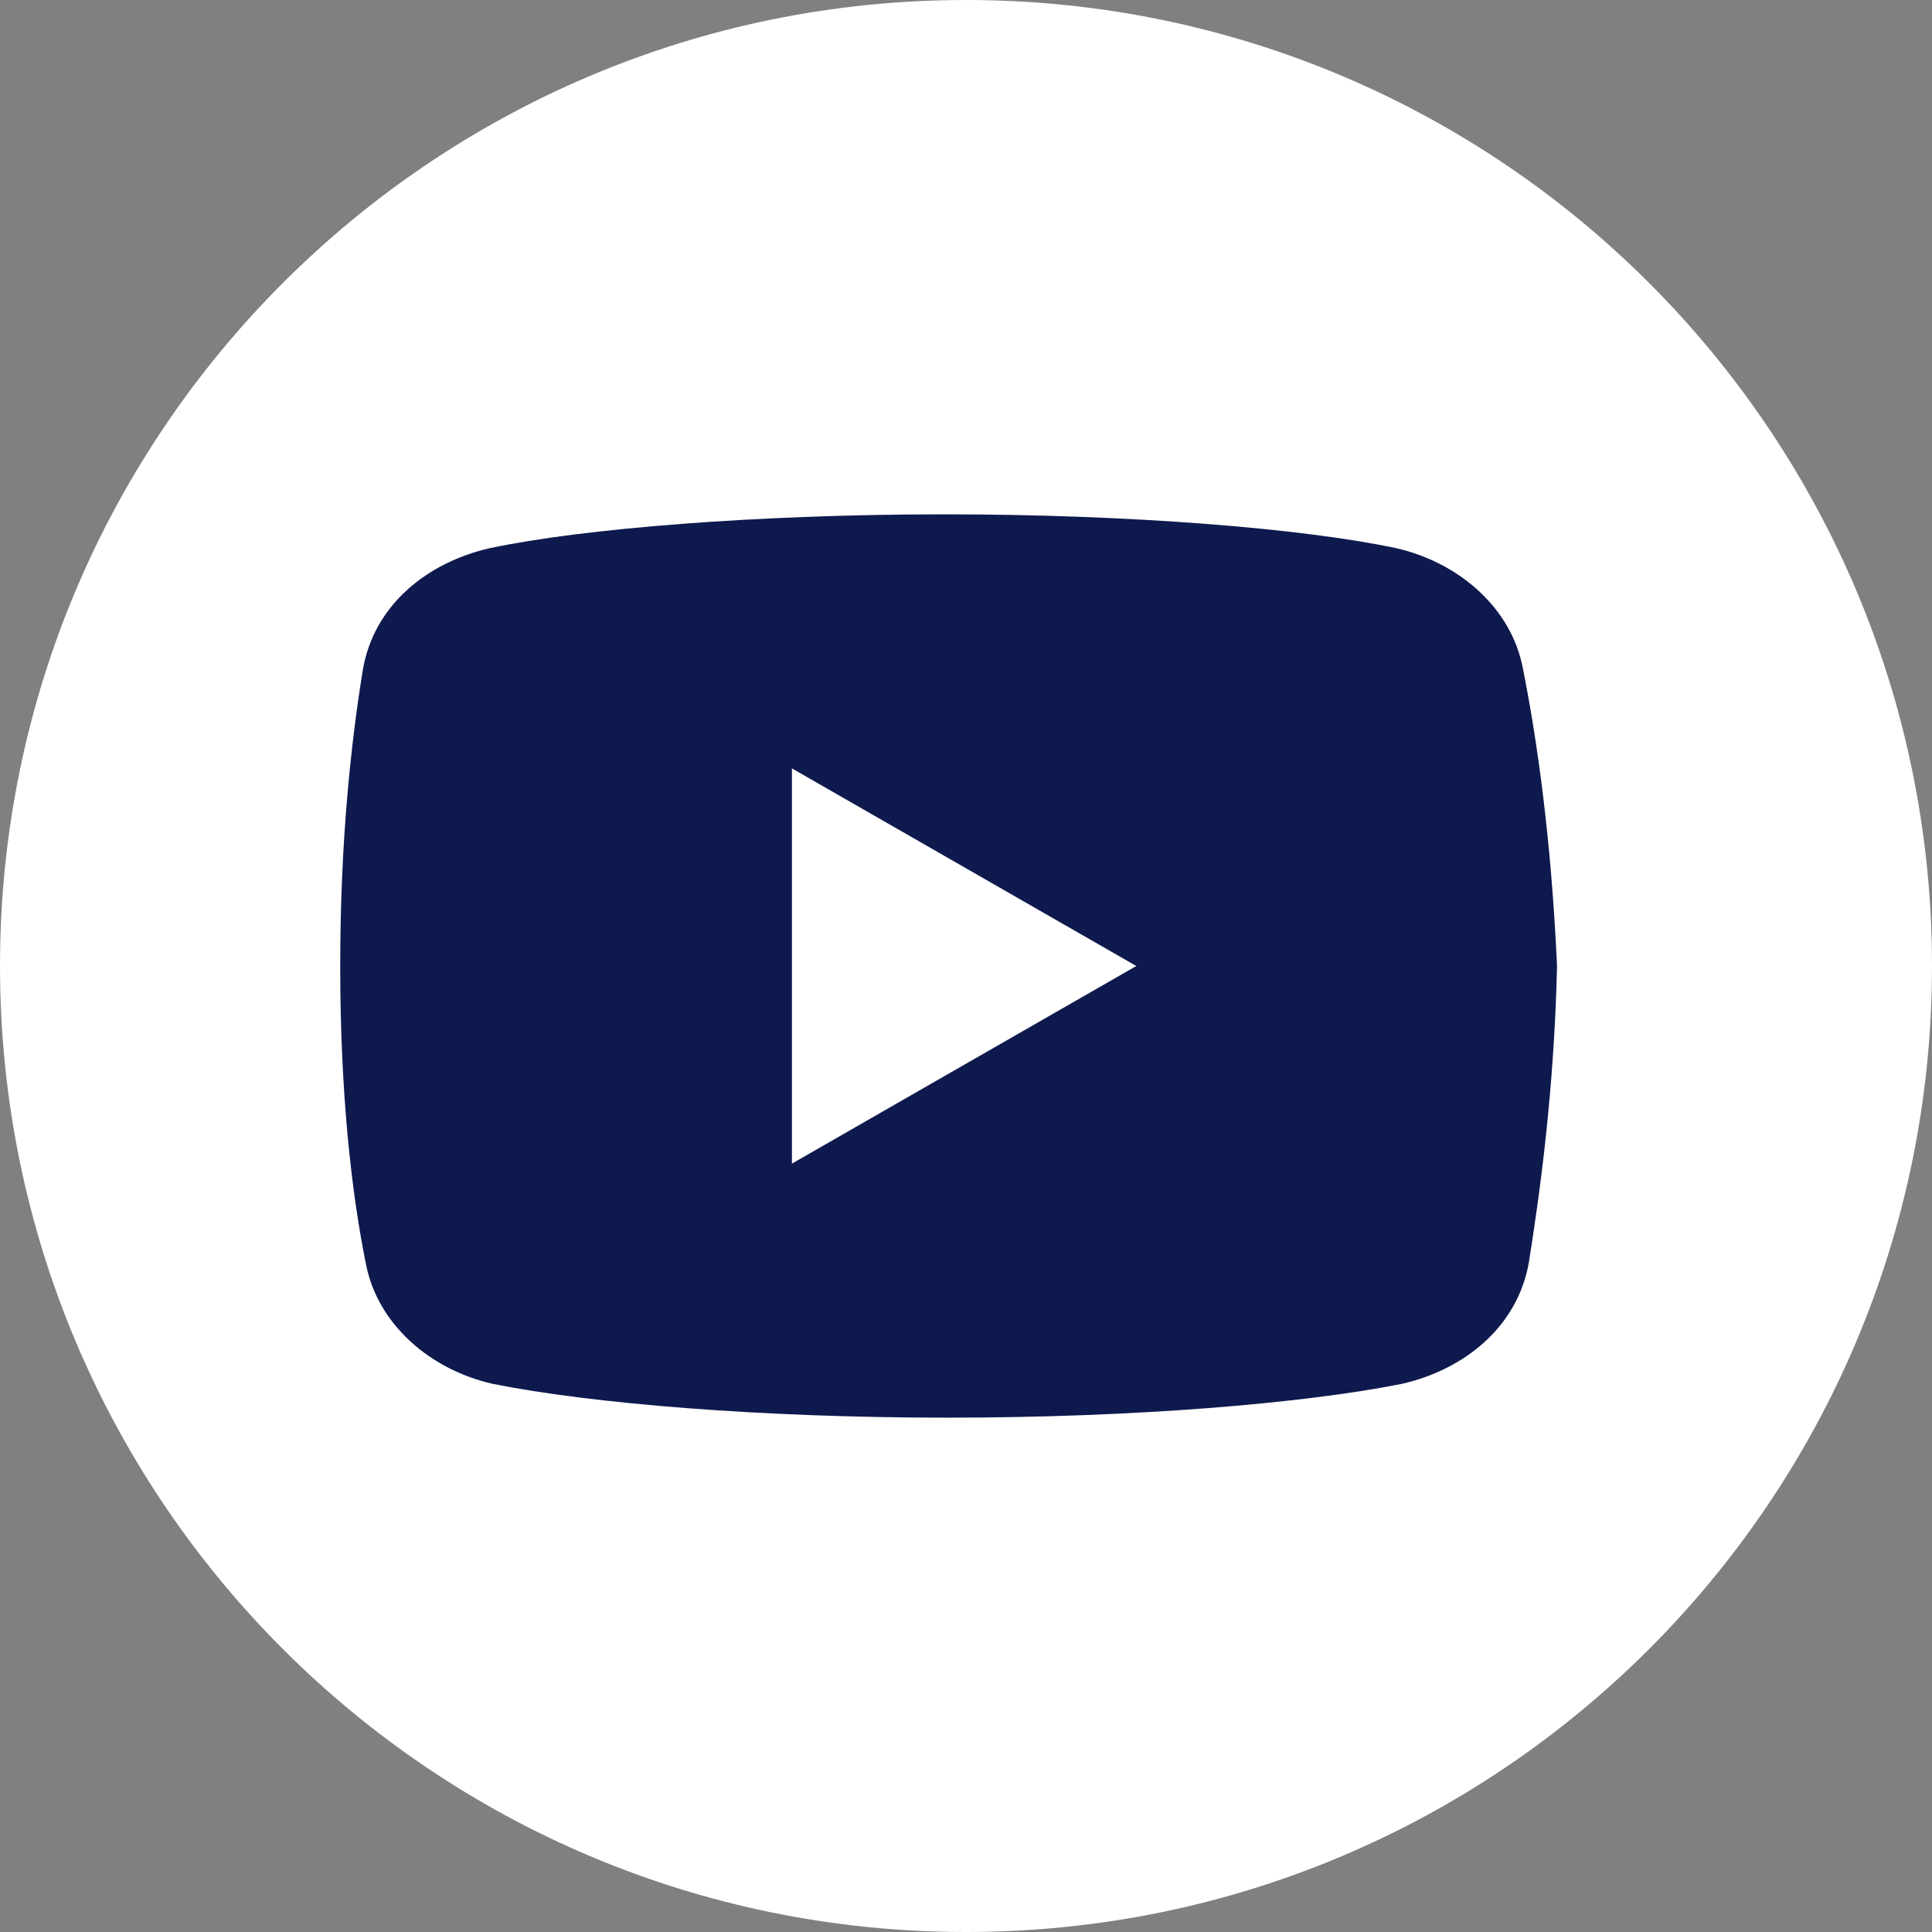
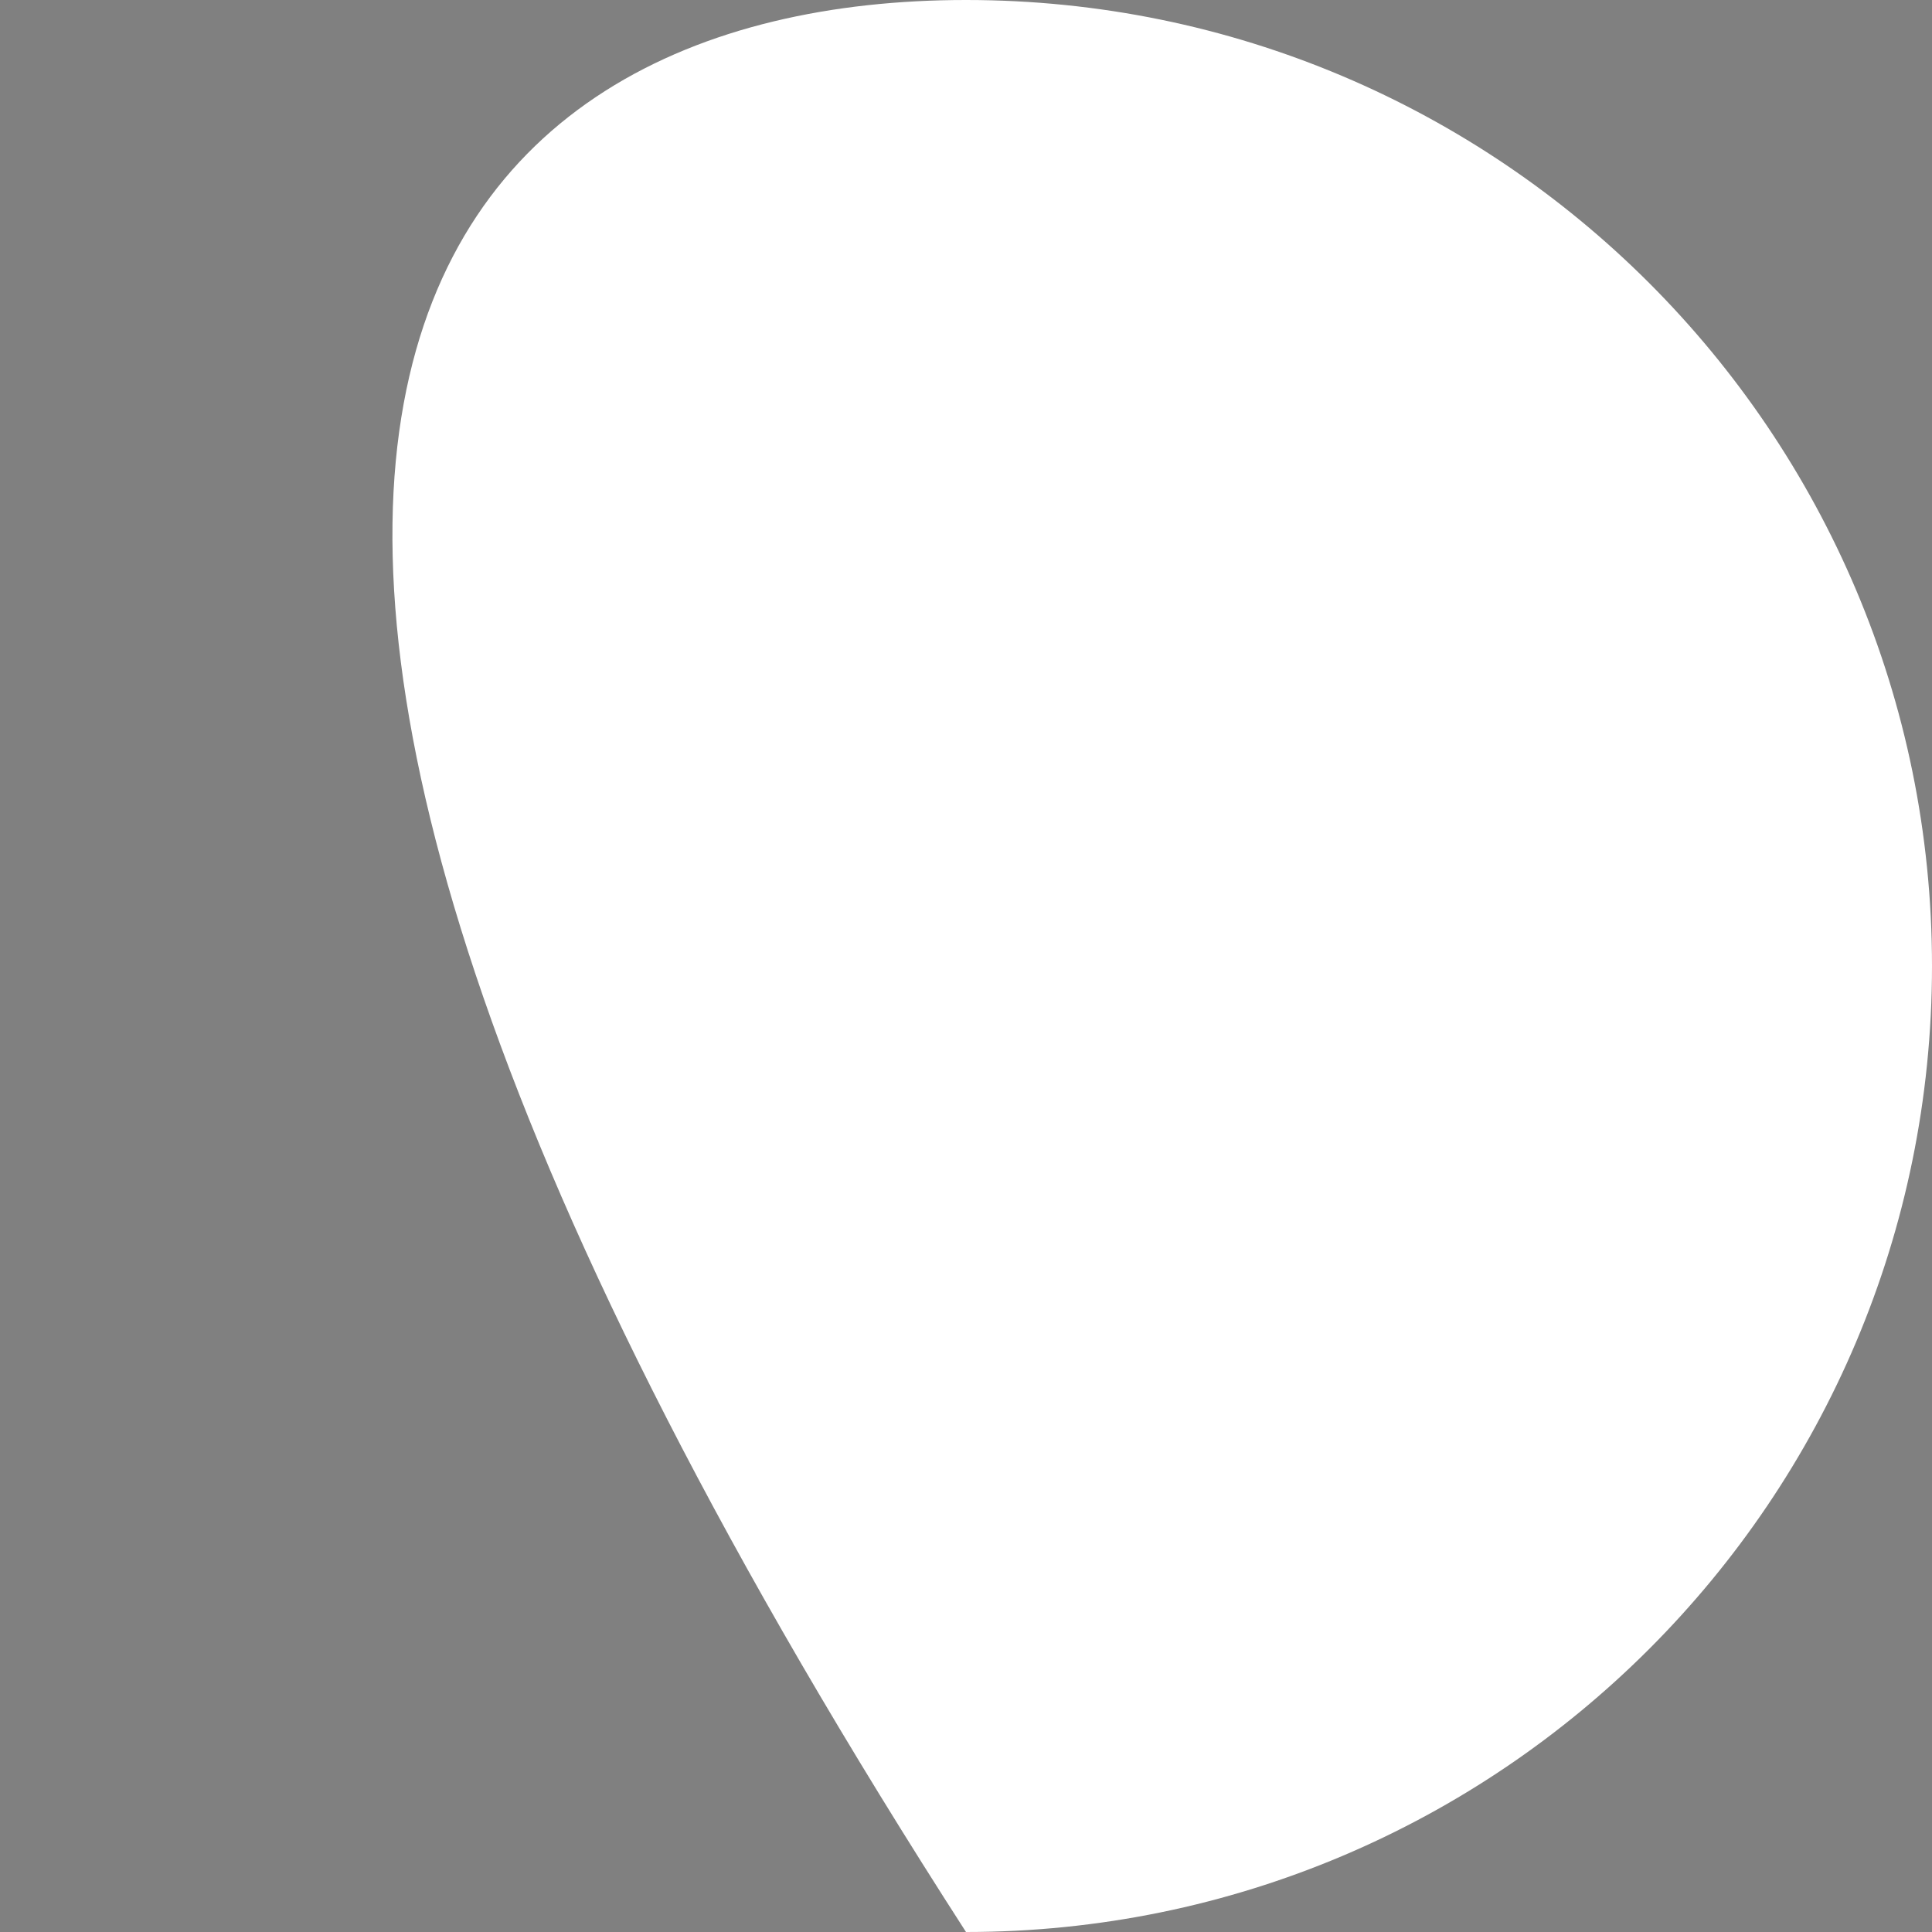
<svg xmlns="http://www.w3.org/2000/svg" viewBox="0 0 60 60" width="60px" height="60px">
  <rect x="0" y="0" width="60" height="60" fill="#808080" stroke="none" />
  <g id="surface215620">
-     <path style=" stroke:none;fill-rule:nonzero;fill:rgb(100%,100%,100%);fill-opacity:1;" d="M 30 60 C 13.43 60 0 46.57 0 30 C 0 13.43 13.43 0 30 0 C 46.57 0 60 13.43 60 30 C 60 46.57 46.57 60 30 60 Z M 30 60 " />
-     <path style=" stroke:none;fill-rule:nonzero;fill:rgb(5.49%,9.804%,30.196%);fill-opacity:1;" d="M 47.301 20.793 C 46.953 18.867 45.285 17.461 43.355 17.023 C 40.465 16.41 35.113 15.973 29.328 15.973 C 23.543 15.973 18.109 16.41 15.215 17.023 C 13.285 17.461 11.617 18.777 11.27 20.793 C 10.914 22.984 10.566 26.055 10.566 30 C 10.566 33.945 10.914 37.016 11.355 39.207 C 11.707 41.133 13.371 42.539 15.301 42.977 C 18.367 43.59 23.629 44.027 29.418 44.027 C 35.203 44.027 40.465 43.59 43.535 42.977 C 45.461 42.539 47.125 41.223 47.48 39.207 C 47.828 37.016 48.266 33.855 48.355 30 C 48.176 26.055 47.738 22.984 47.301 20.793 Z M 24.594 36.137 L 24.594 23.863 L 35.289 30 Z M 24.594 36.137 " />
+     <path style=" stroke:none;fill-rule:nonzero;fill:rgb(100%,100%,100%);fill-opacity:1;" d="M 30 60 C 0 13.43 13.43 0 30 0 C 46.57 0 60 13.43 60 30 C 60 46.57 46.57 60 30 60 Z M 30 60 " />
  </g>
</svg>